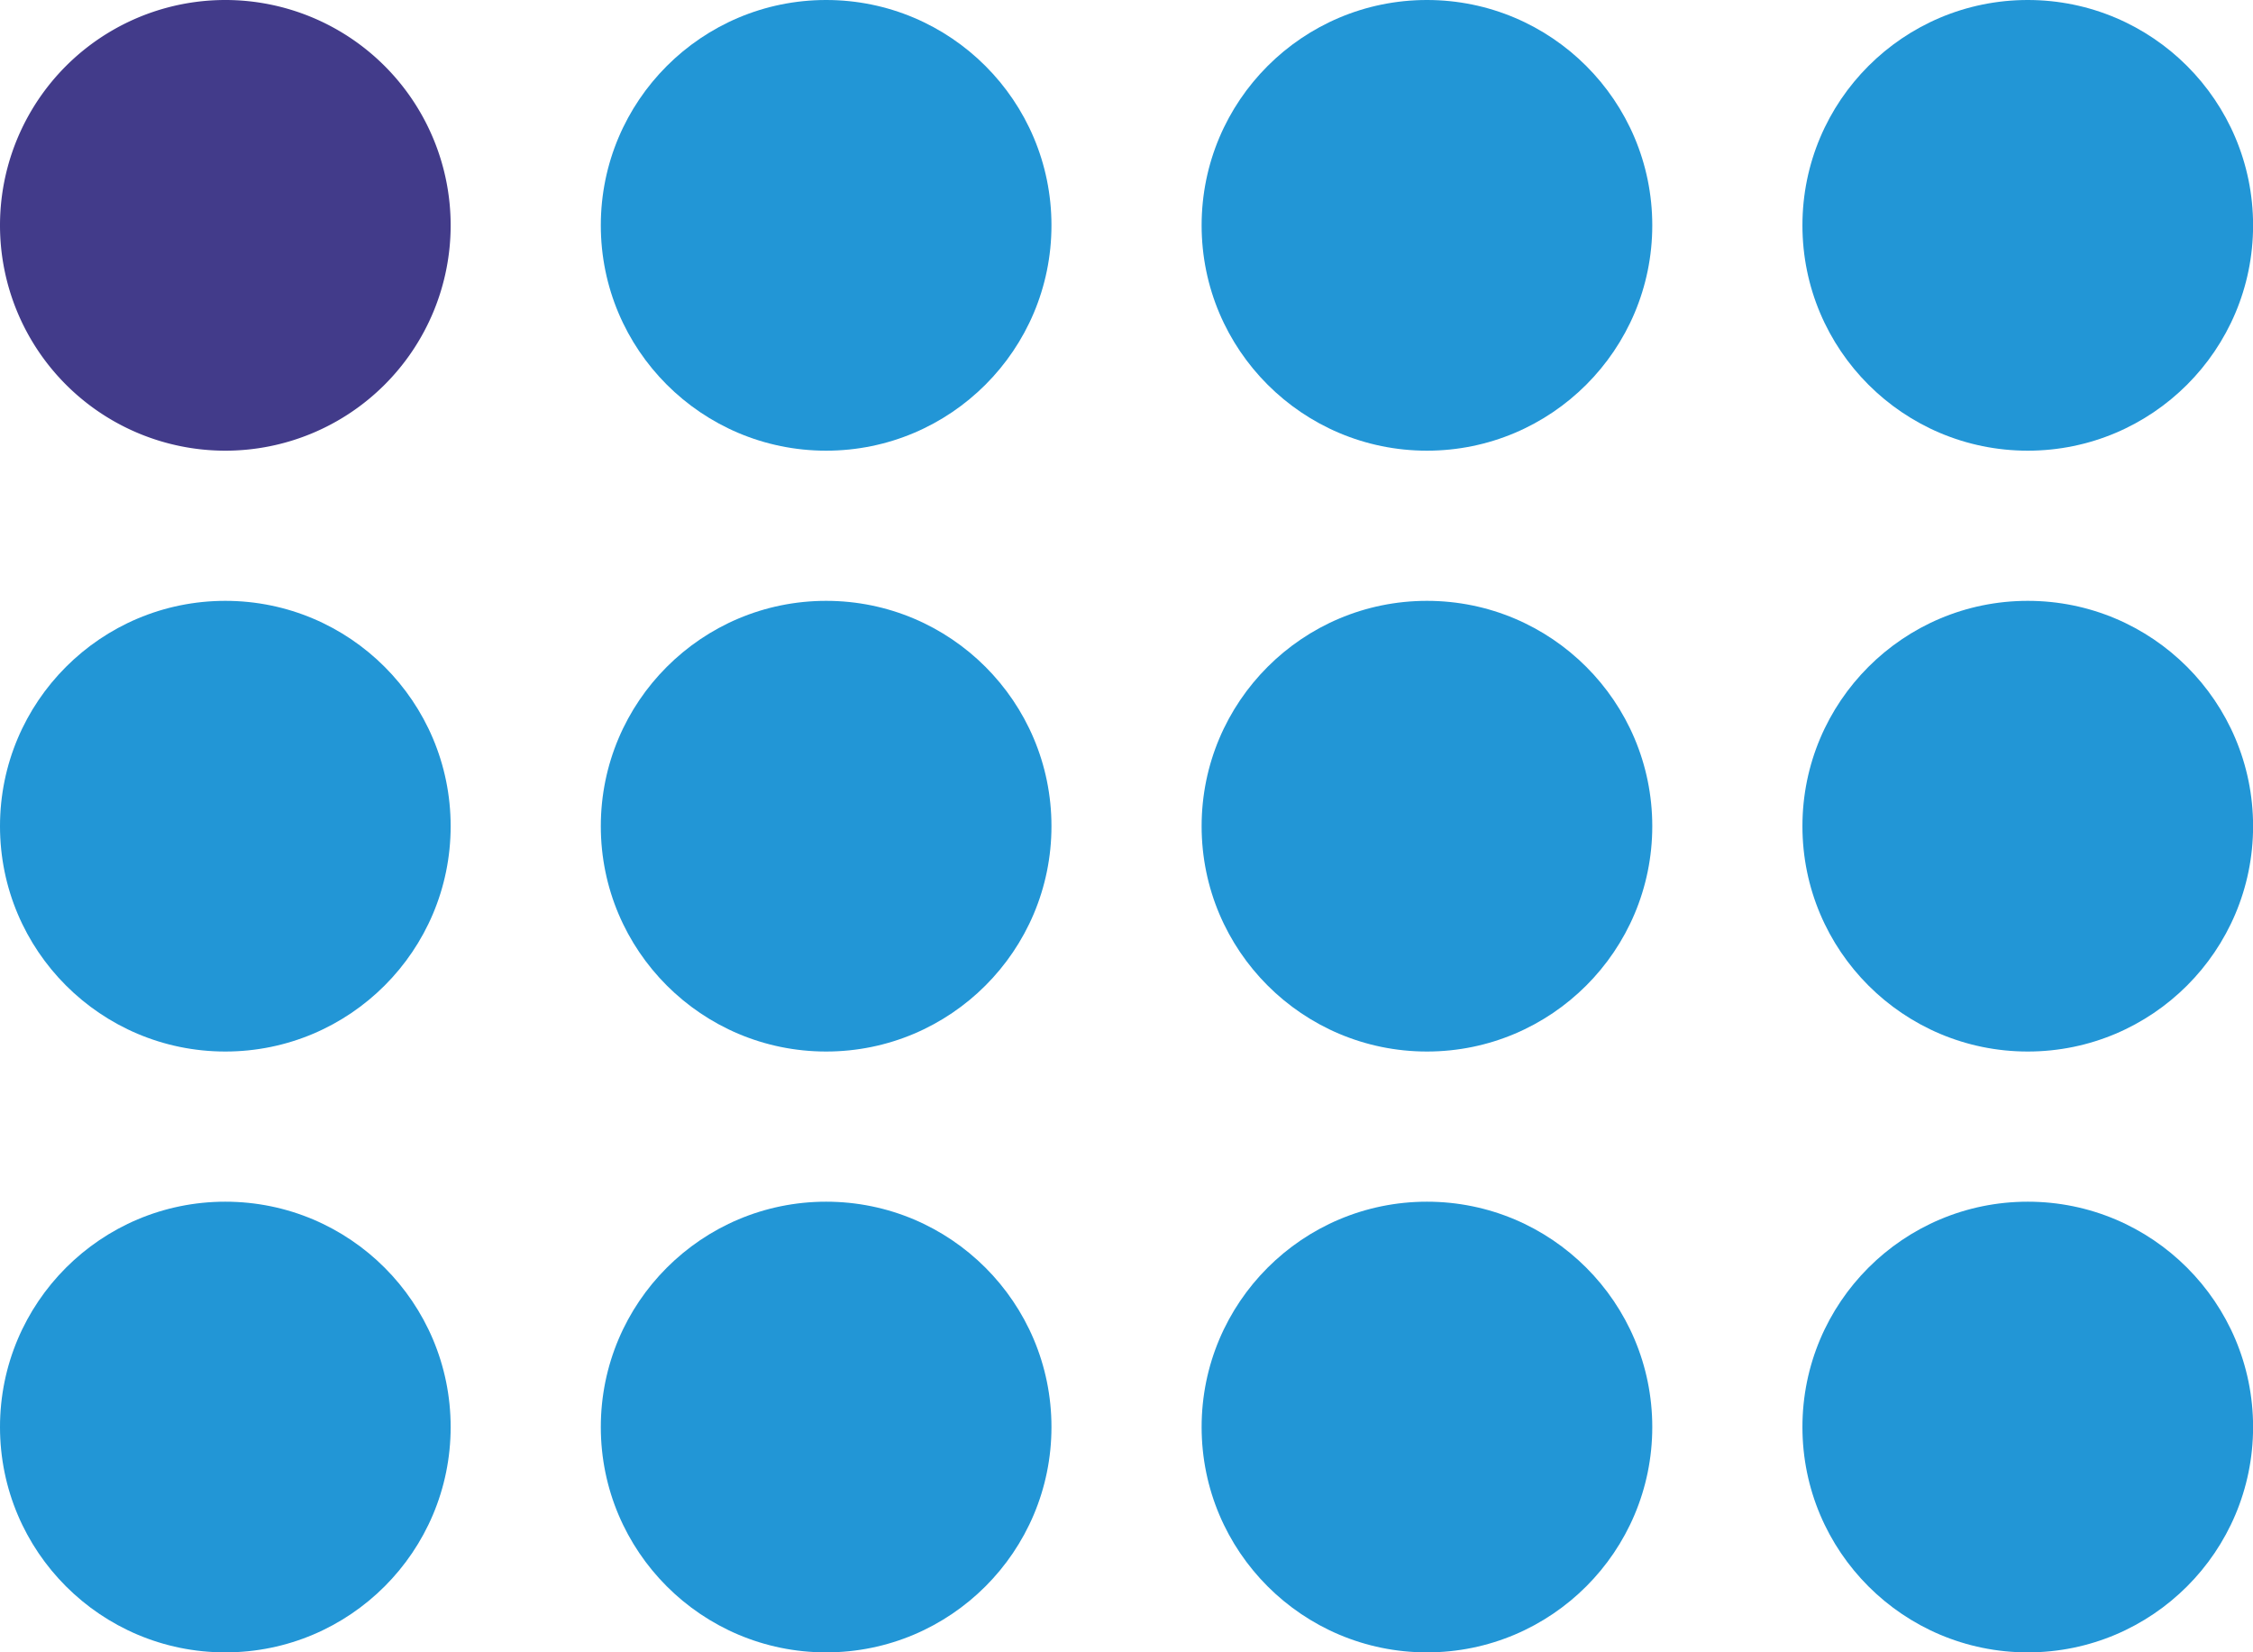
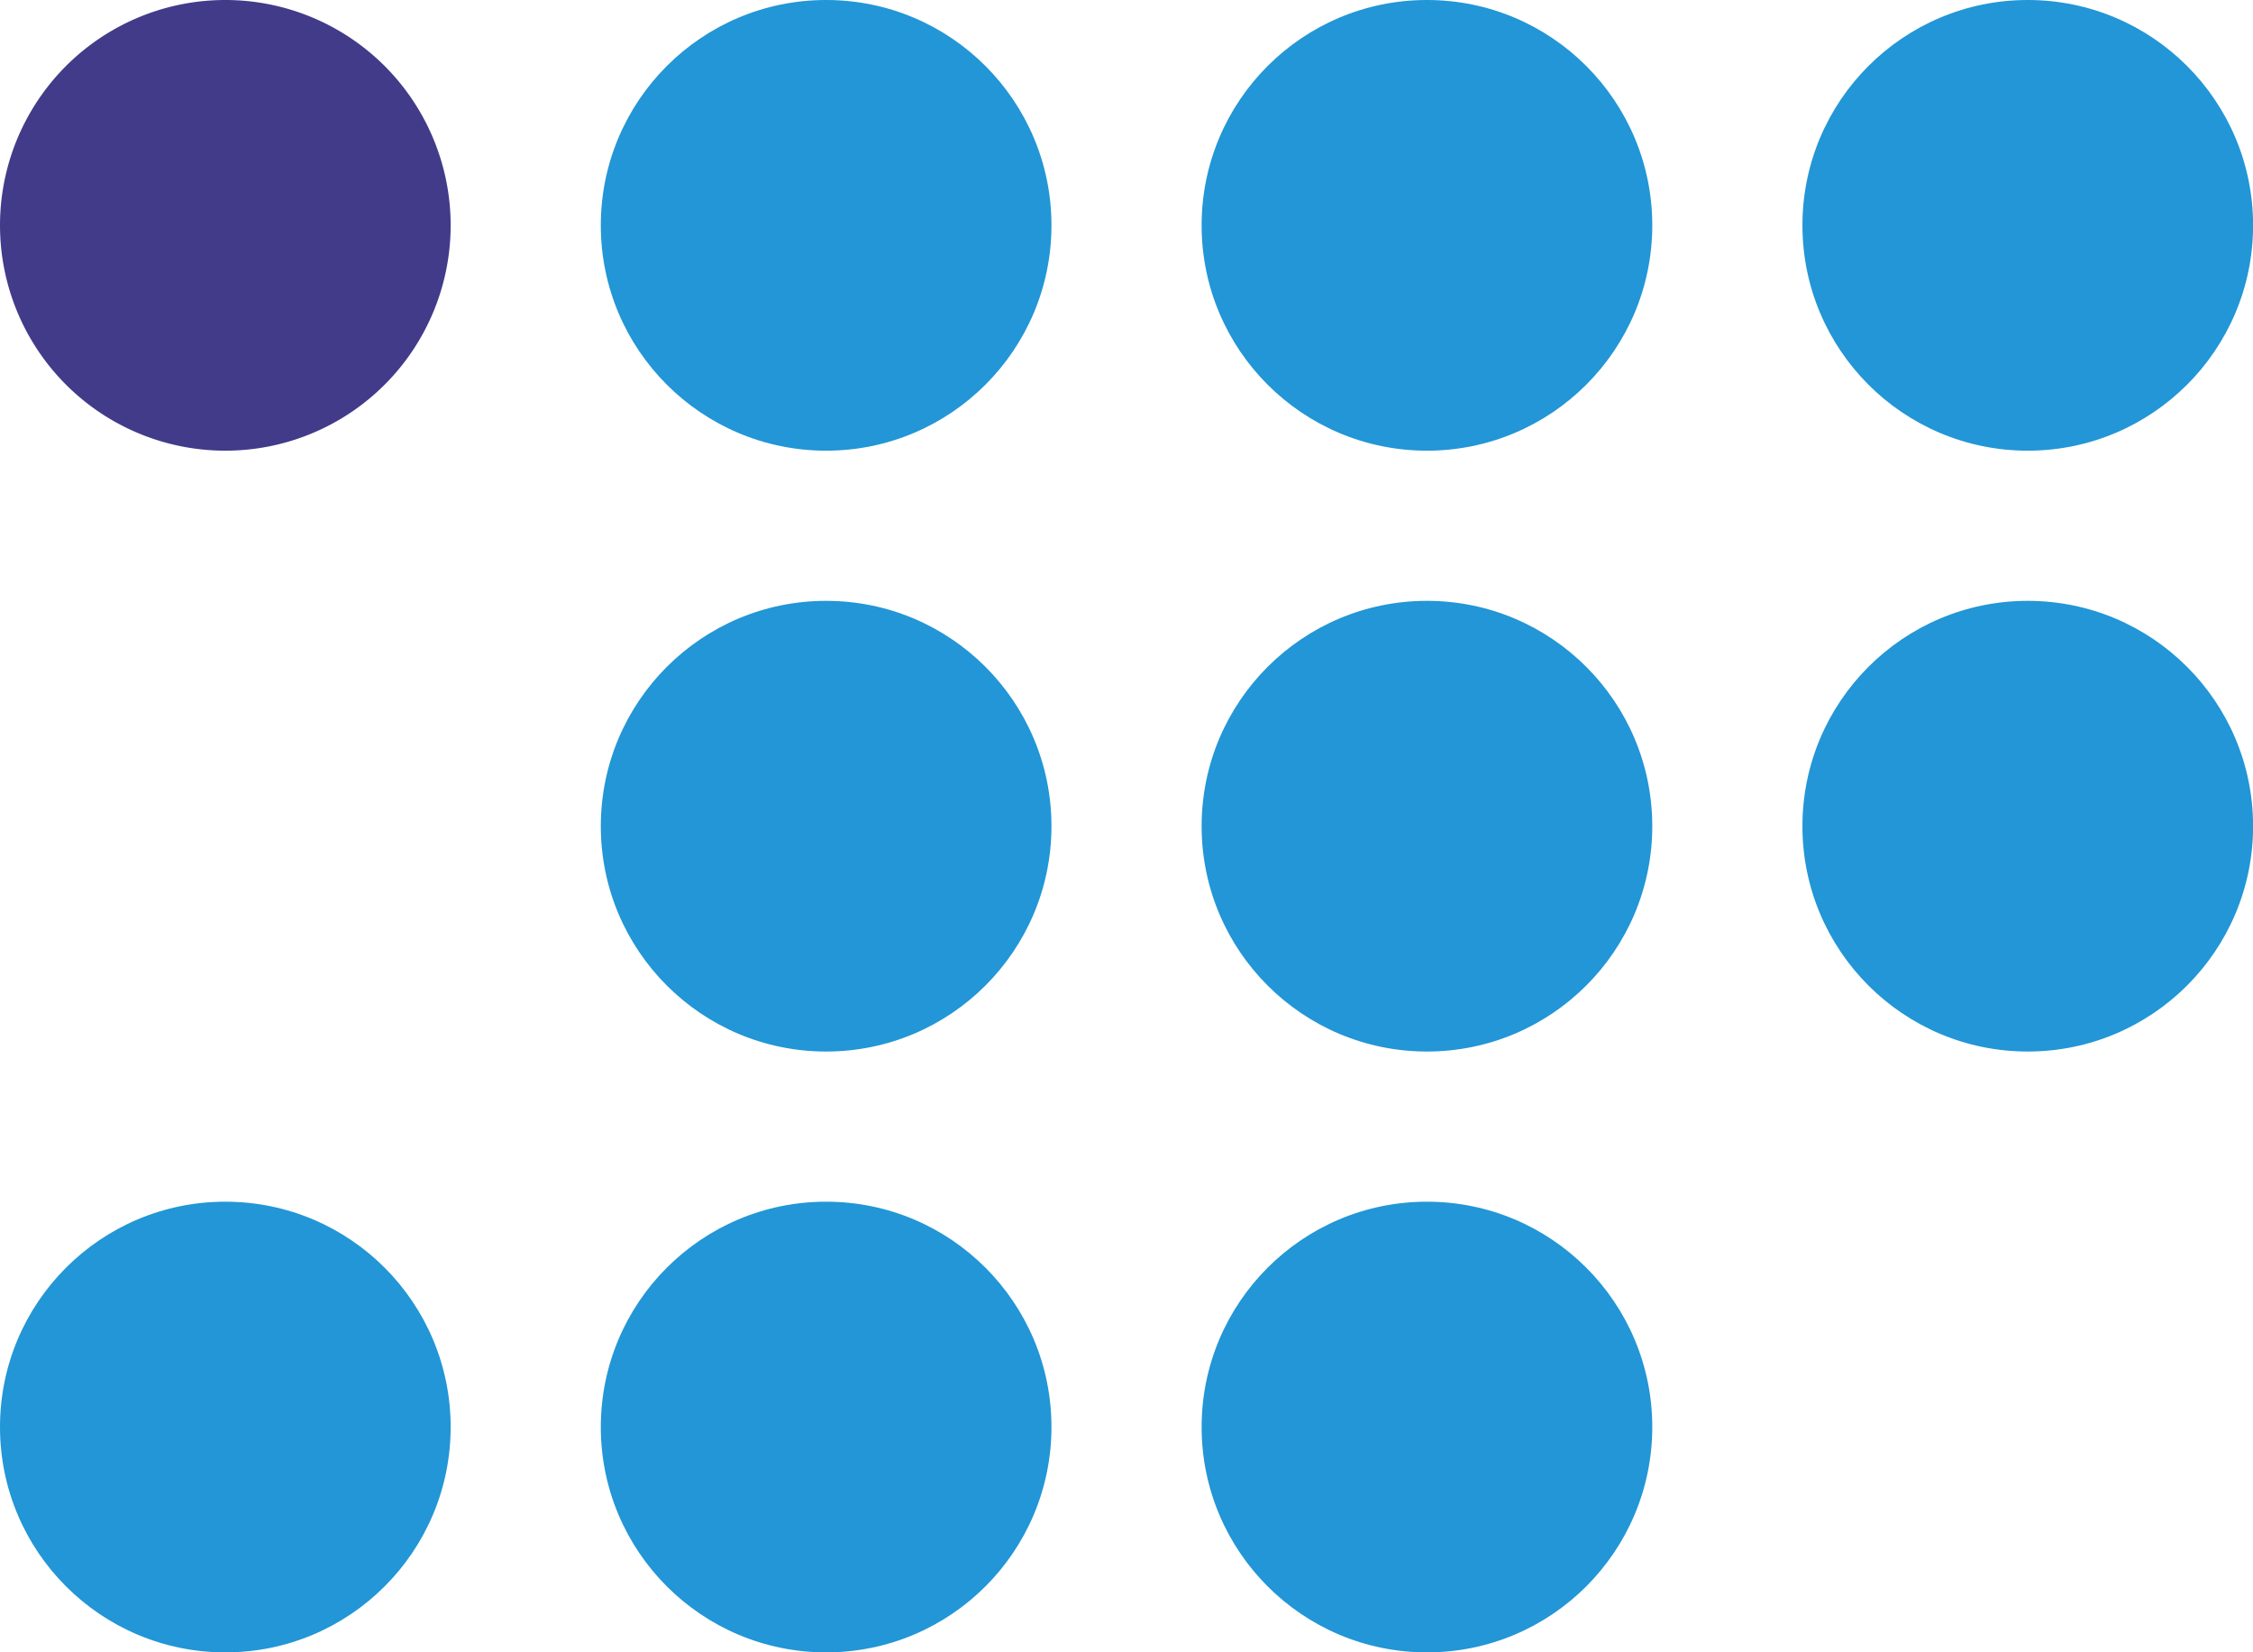
<svg xmlns="http://www.w3.org/2000/svg" id="Group_3864" data-name="Group 3864" width="26.467" height="19.409" viewBox="0 0 26.467 19.409">
  <g id="Group_3863" data-name="Group 3863" transform="translate(0 0)">
    <path id="Path_4076" data-name="Path 4076" d="M82.663,84.814a2.647,2.647,0,1,1-2.647,2.647A2.647,2.647,0,0,1,82.663,84.814Z" transform="translate(-80.016 -84.814)" fill="#423b8a" />
-     <circle id="Ellipse_167" data-name="Ellipse 167" cx="2.647" cy="2.647" r="2.647" transform="translate(0 7.058)" fill="#2296d6" />
    <circle id="Ellipse_171" data-name="Ellipse 171" cx="2.647" cy="2.647" r="2.647" transform="translate(0 14.116)" fill="#2296d6" />
    <circle id="Ellipse_161" data-name="Ellipse 161" cx="2.647" cy="2.647" r="2.647" transform="translate(7.058 0)" fill="#2296d6" />
    <circle id="Ellipse_166" data-name="Ellipse 166" cx="2.647" cy="2.647" r="2.647" transform="translate(7.058 7.058)" fill="#2296d6" />
    <circle id="Ellipse_170" data-name="Ellipse 170" cx="2.647" cy="2.647" r="2.647" transform="translate(7.058 14.116)" fill="#2296d6" />
    <circle id="Ellipse_162" data-name="Ellipse 162" cx="2.647" cy="2.647" r="2.647" transform="translate(14.116 0)" fill="#2296d6" />
    <circle id="Ellipse_165" data-name="Ellipse 165" cx="2.647" cy="2.647" r="2.647" transform="translate(14.116 7.058)" fill="#2296d6" />
    <circle id="Ellipse_169" data-name="Ellipse 169" cx="2.647" cy="2.647" r="2.647" transform="translate(14.116 14.116)" fill="#2296d6" />
    <circle id="Ellipse_163" data-name="Ellipse 163" cx="2.647" cy="2.647" r="2.647" transform="translate(21.174 0)" fill="#2296d6" />
    <circle id="Ellipse_164" data-name="Ellipse 164" cx="2.647" cy="2.647" r="2.647" transform="translate(21.174 7.058)" fill="#2296d6" />
-     <circle id="Ellipse_168" data-name="Ellipse 168" cx="2.647" cy="2.647" r="2.647" transform="translate(21.174 14.116)" fill="#2296d6" />
  </g>
</svg>